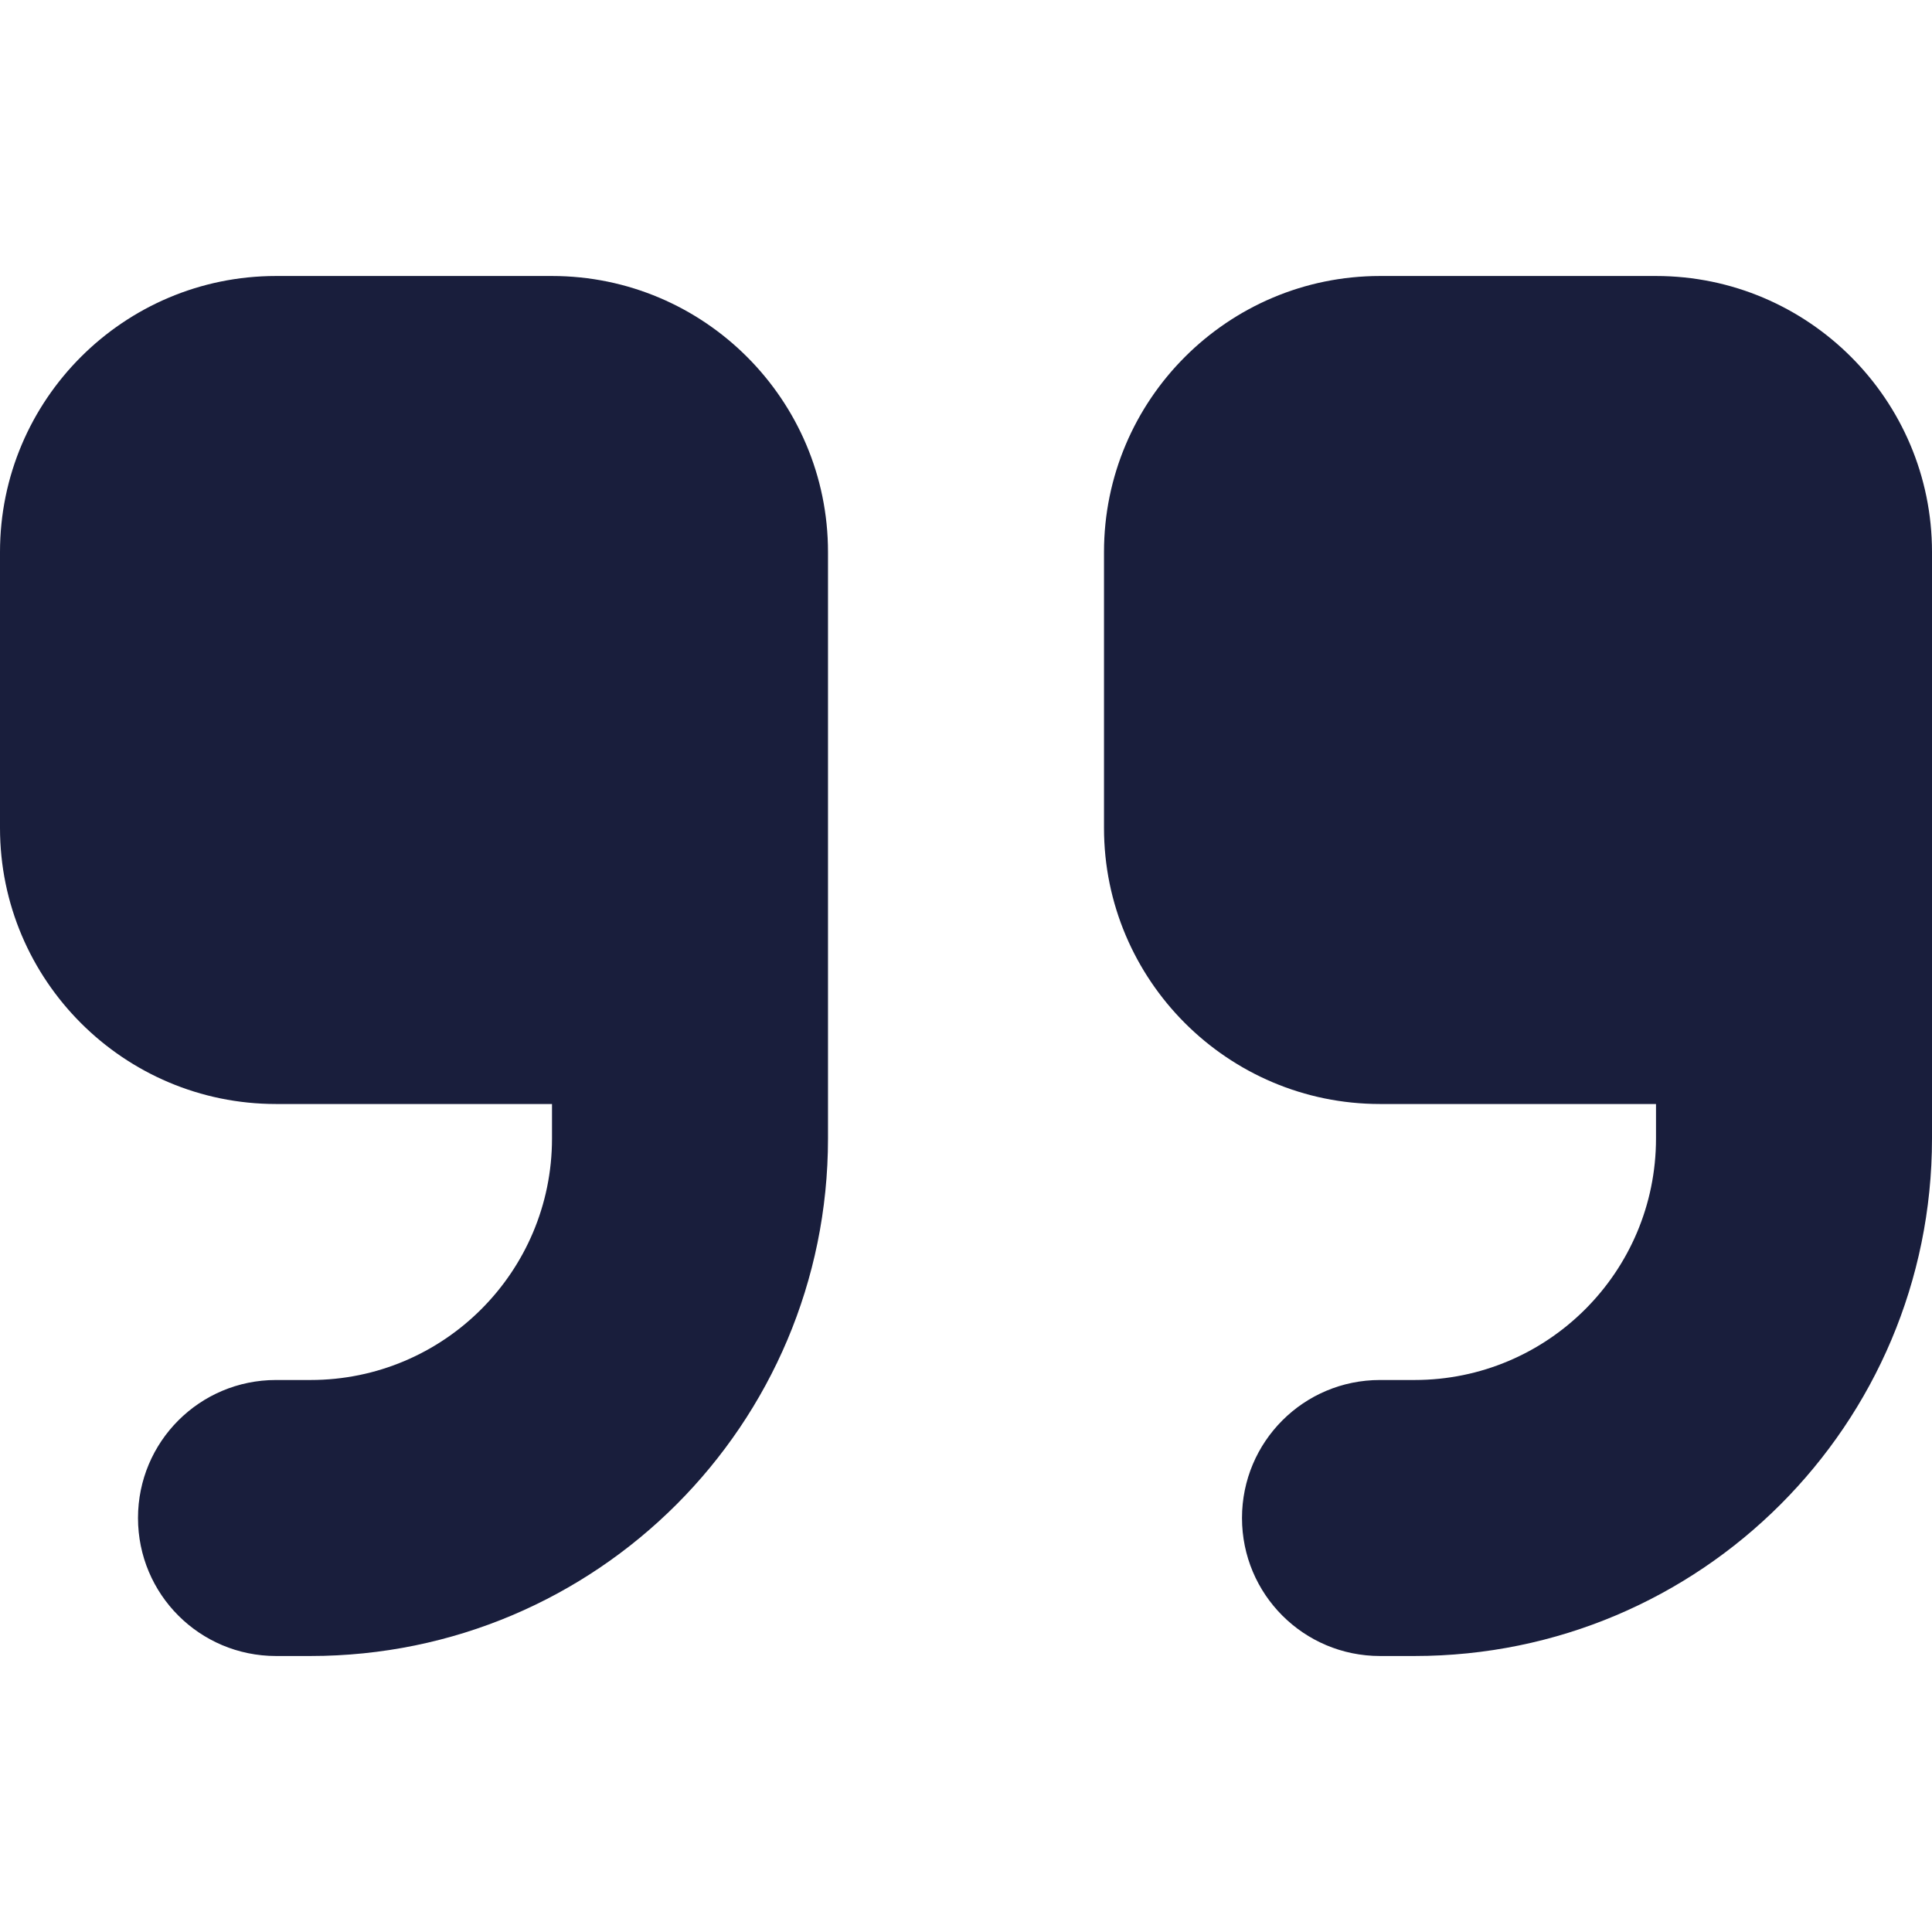
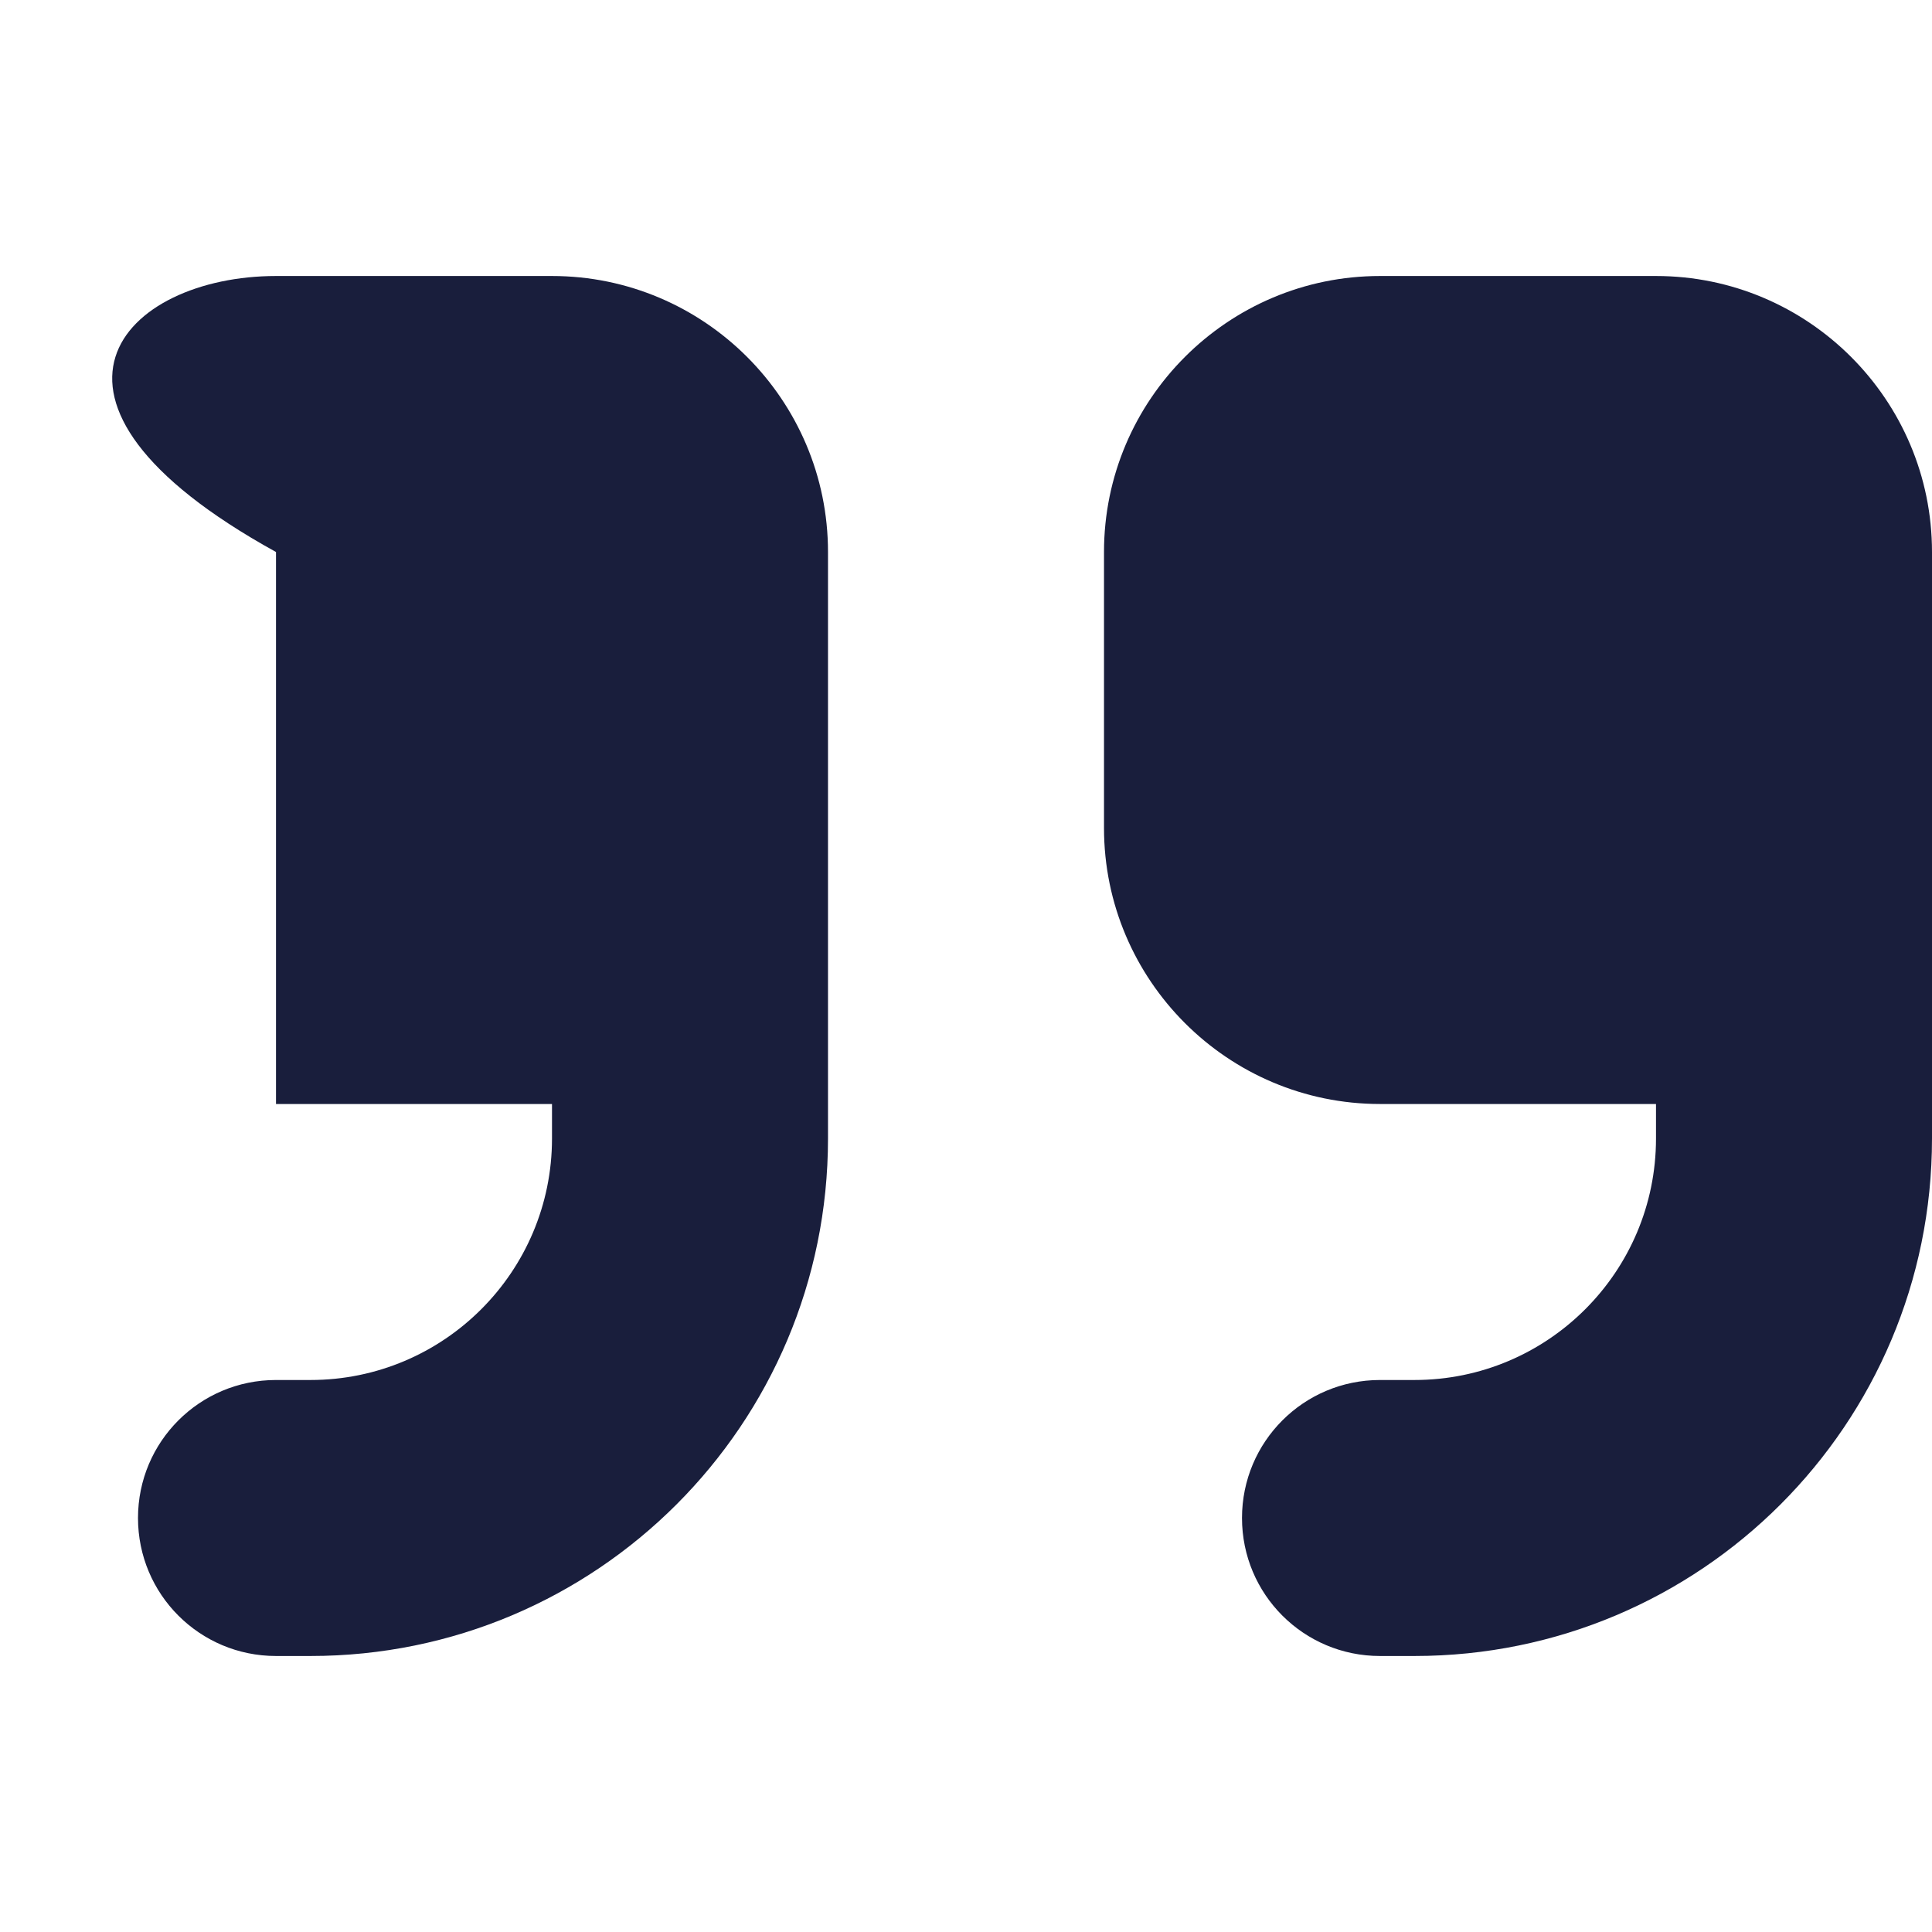
<svg xmlns="http://www.w3.org/2000/svg" width="14" height="14" viewBox="0 0 14 14" fill="none">
-   <path d="M14 8.25C14 10.322 12.322 12 10.25 12H10C9.447 12 9 11.553 9 11C9 10.447 9.447 10 10 10H10.25C11.216 10 12 9.216 12 8.25V8H10C8.897 8 8 7.103 8 6V4C8 2.897 8.897 2 10 2H12C13.103 2 14 2.897 14 4V5V6V8.25ZM6 8.25C6 10.322 4.322 12 2.25 12H2C1.447 12 1 11.553 1 11C1 10.447 1.447 10 2 10H2.25C3.216 10 4 9.216 4 8.25V8H2C0.897 8 0 7.103 0 6V4C0 2.897 0.897 2 2 2H4C5.103 2 6 2.897 6 4V5V6V8.25Z" fill="#191E3C" />
+   <path d="M14 8.25C14 10.322 12.322 12 10.25 12H10C9.447 12 9 11.553 9 11C9 10.447 9.447 10 10 10H10.25C11.216 10 12 9.216 12 8.25V8H10C8.897 8 8 7.103 8 6V4C8 2.897 8.897 2 10 2H12C13.103 2 14 2.897 14 4V5V6V8.25ZM6 8.25C6 10.322 4.322 12 2.25 12H2C1.447 12 1 11.553 1 11C1 10.447 1.447 10 2 10H2.25C3.216 10 4 9.216 4 8.25V8H2V4C0 2.897 0.897 2 2 2H4C5.103 2 6 2.897 6 4V5V6V8.25Z" fill="#191E3C" />
</svg>